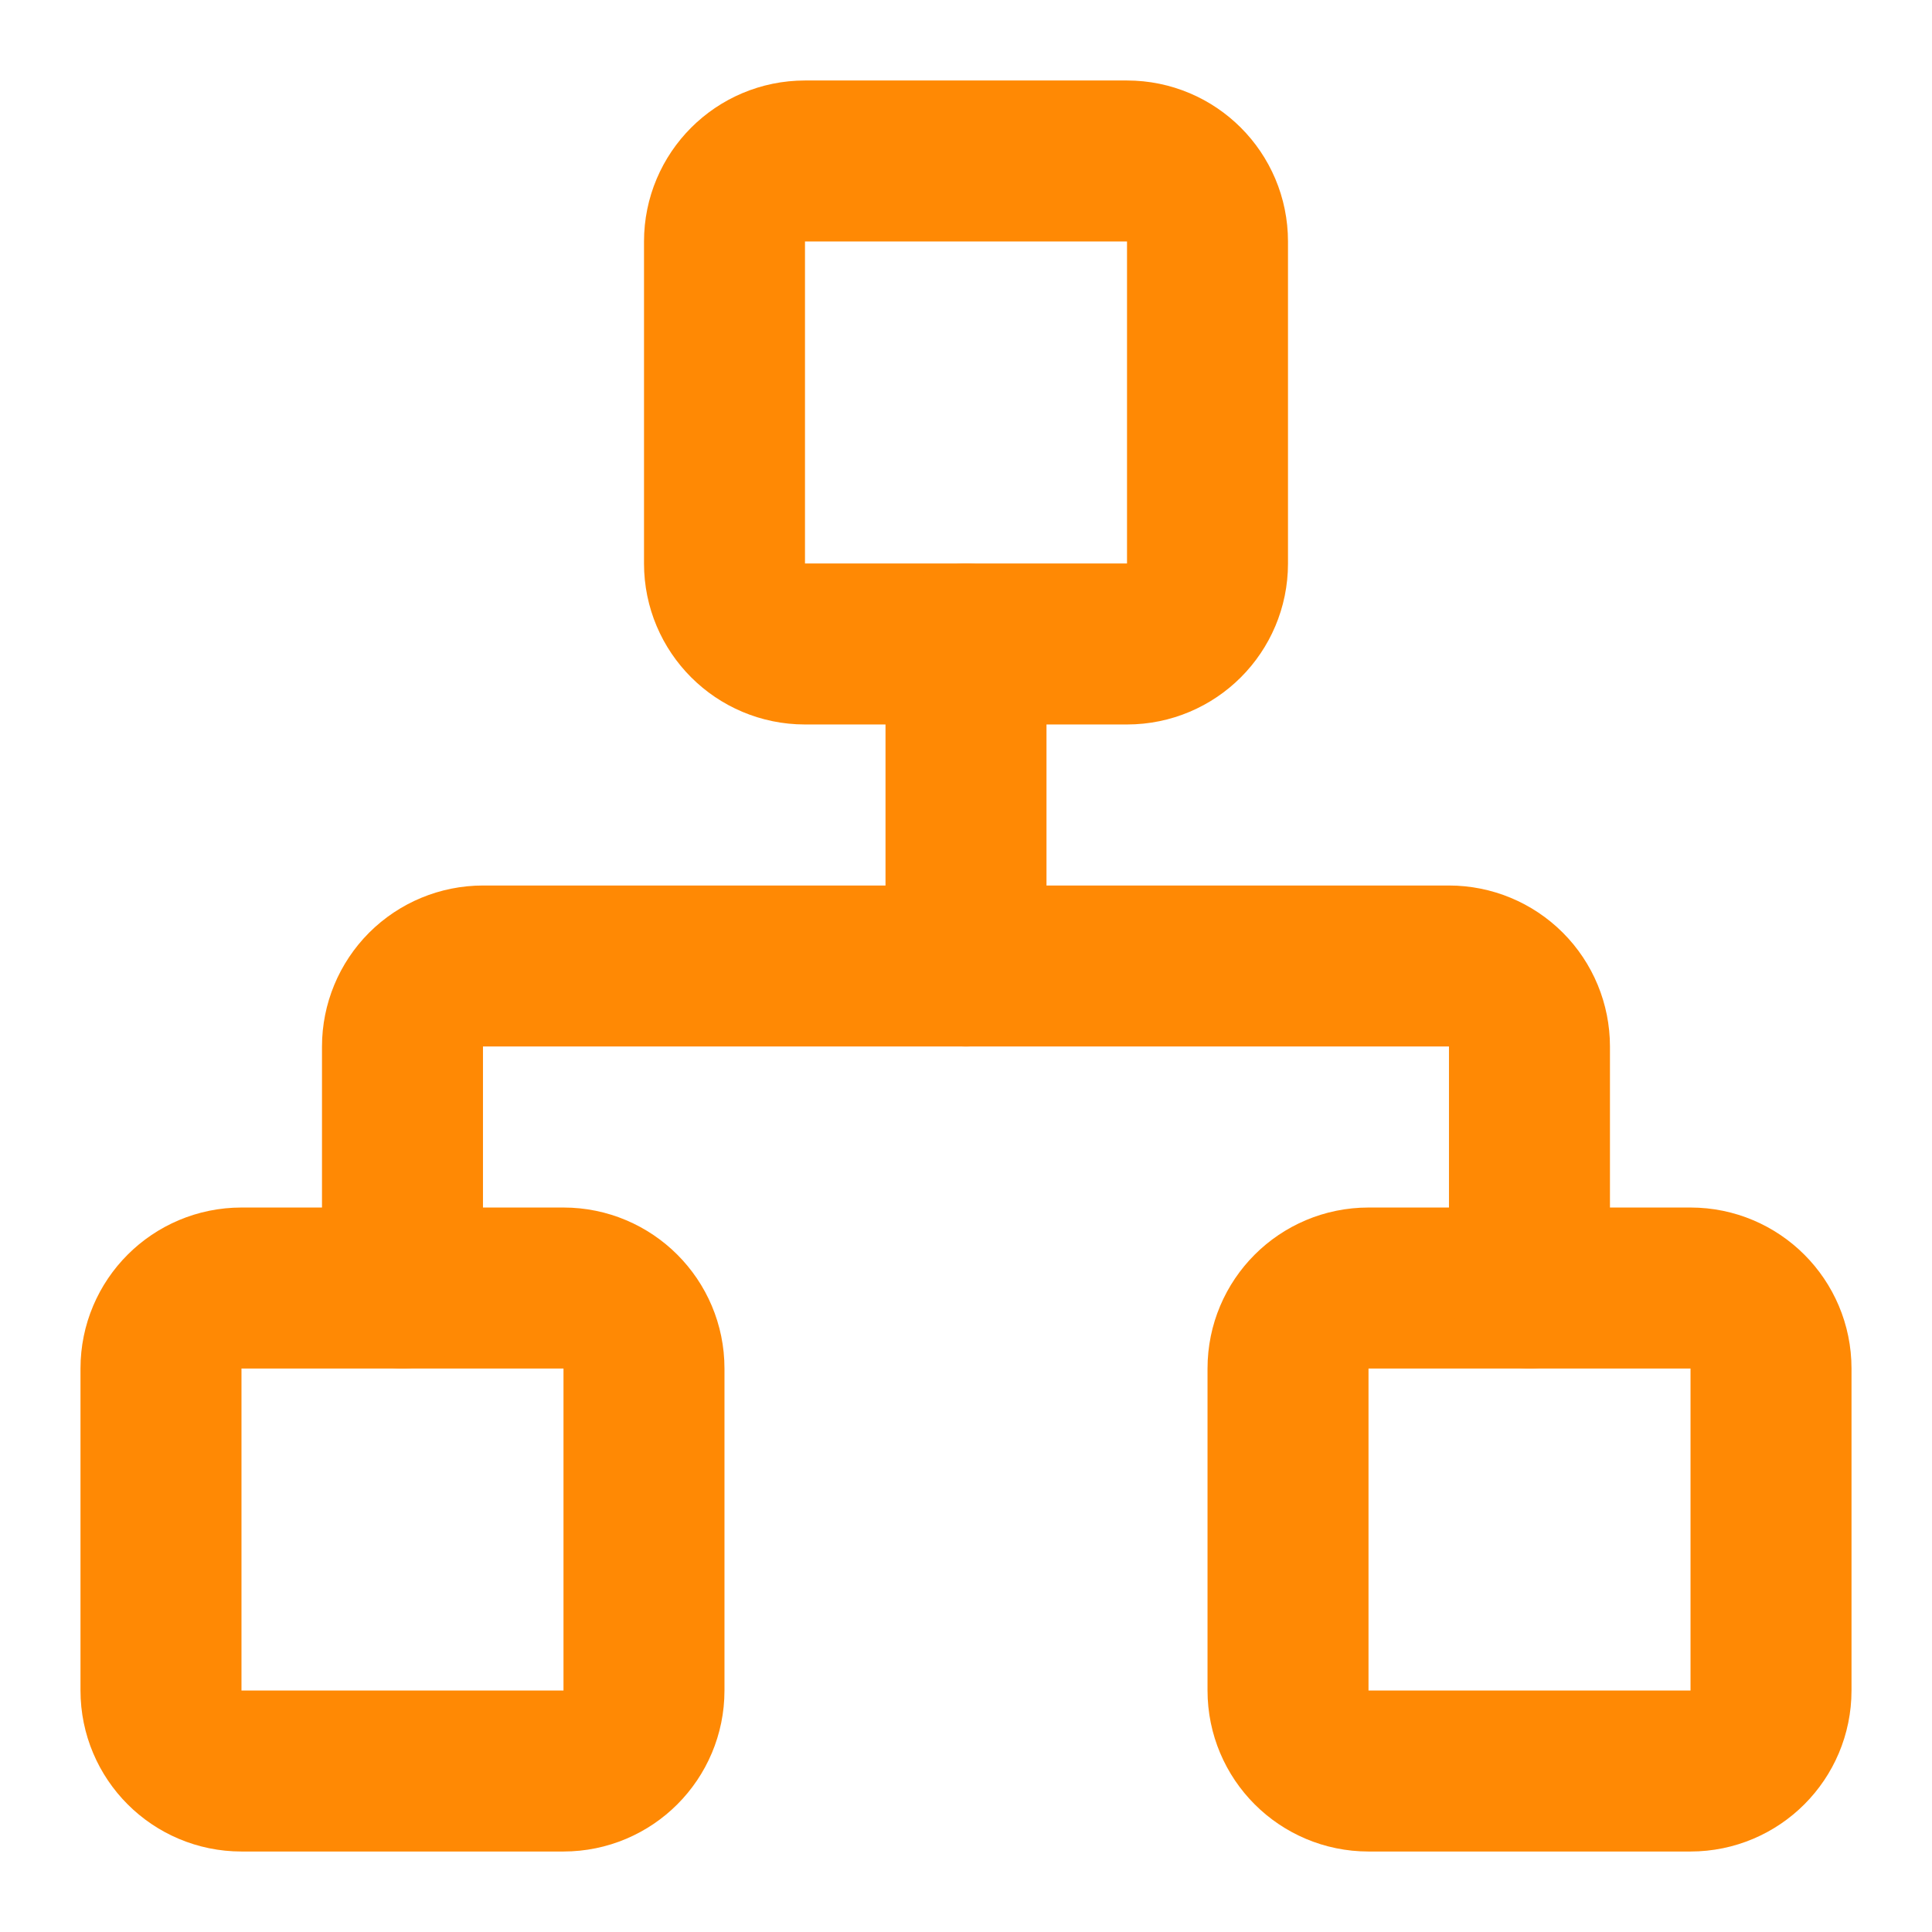
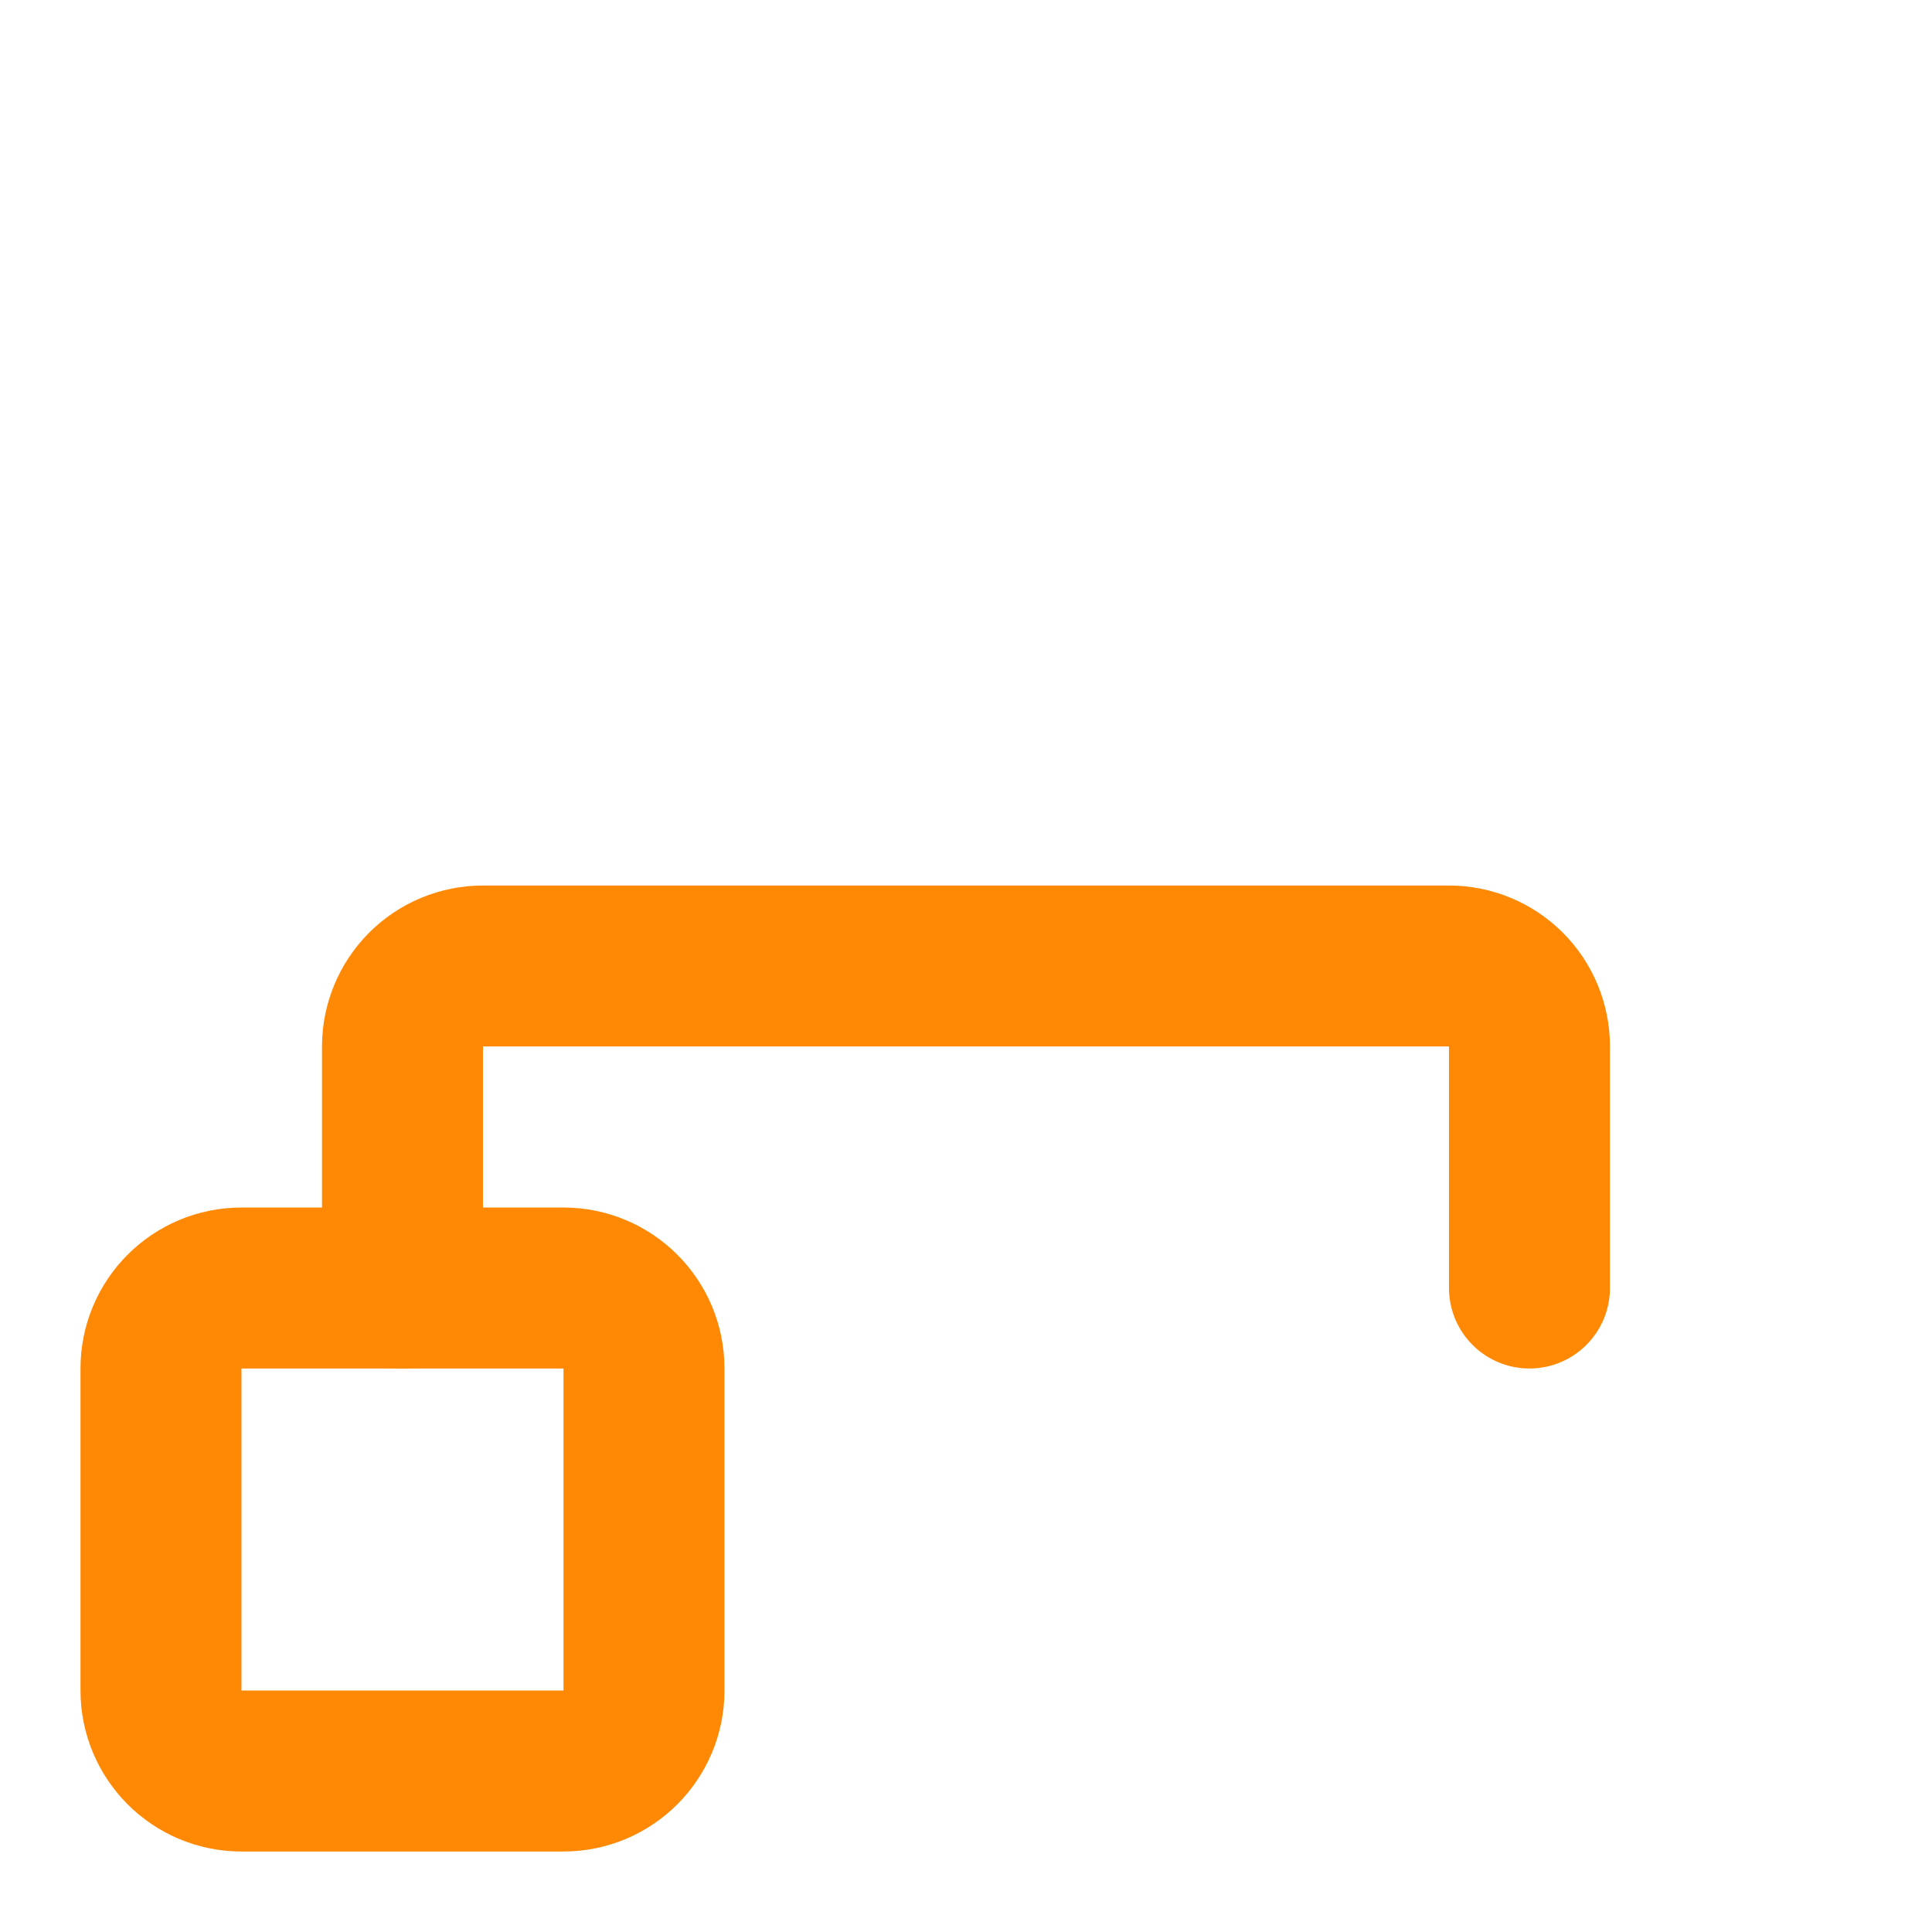
<svg xmlns="http://www.w3.org/2000/svg" width="40" height="40" viewBox="0 0 40 40" fill="none">
-   <path d="M35 26.667H28.334C27.413 26.667 26.667 27.413 26.667 28.333V35C26.667 35.92 27.413 36.667 28.334 36.667H35C35.921 36.667 36.667 35.92 36.667 35V28.333C36.667 27.413 35.921 26.667 35 26.667Z" stroke="#FF8904" stroke-width="3.333" stroke-linecap="round" stroke-linejoin="round" />
  <path d="M11.666 26.667H5C4.079 26.667 3.333 27.413 3.333 28.333V35C3.333 35.92 4.079 36.667 5 36.667H11.666C12.587 36.667 13.333 35.92 13.333 35V28.333C13.333 27.413 12.587 26.667 11.666 26.667Z" stroke="#FF8904" stroke-width="3.333" stroke-linecap="round" stroke-linejoin="round" />
-   <path d="M23.333 3.333H16.667C15.746 3.333 15 4.08 15 5V11.667C15 12.587 15.746 13.333 16.667 13.333H23.333C24.254 13.333 25 12.587 25 11.667V5C25 4.08 24.254 3.333 23.333 3.333Z" stroke="#FF8904" stroke-width="3.333" stroke-linecap="round" stroke-linejoin="round" />
  <path d="M8.333 26.667V21.667C8.333 21.225 8.509 20.801 8.821 20.488C9.134 20.176 9.558 20 10 20H30C30.442 20 30.866 20.176 31.178 20.488C31.491 20.801 31.666 21.225 31.666 21.667V26.667" stroke="#FF8904" stroke-width="3.333" stroke-linecap="round" stroke-linejoin="round" />
-   <path d="M20 20V13.333" stroke="#FF8904" stroke-width="3.333" stroke-linecap="round" stroke-linejoin="round" />
</svg>